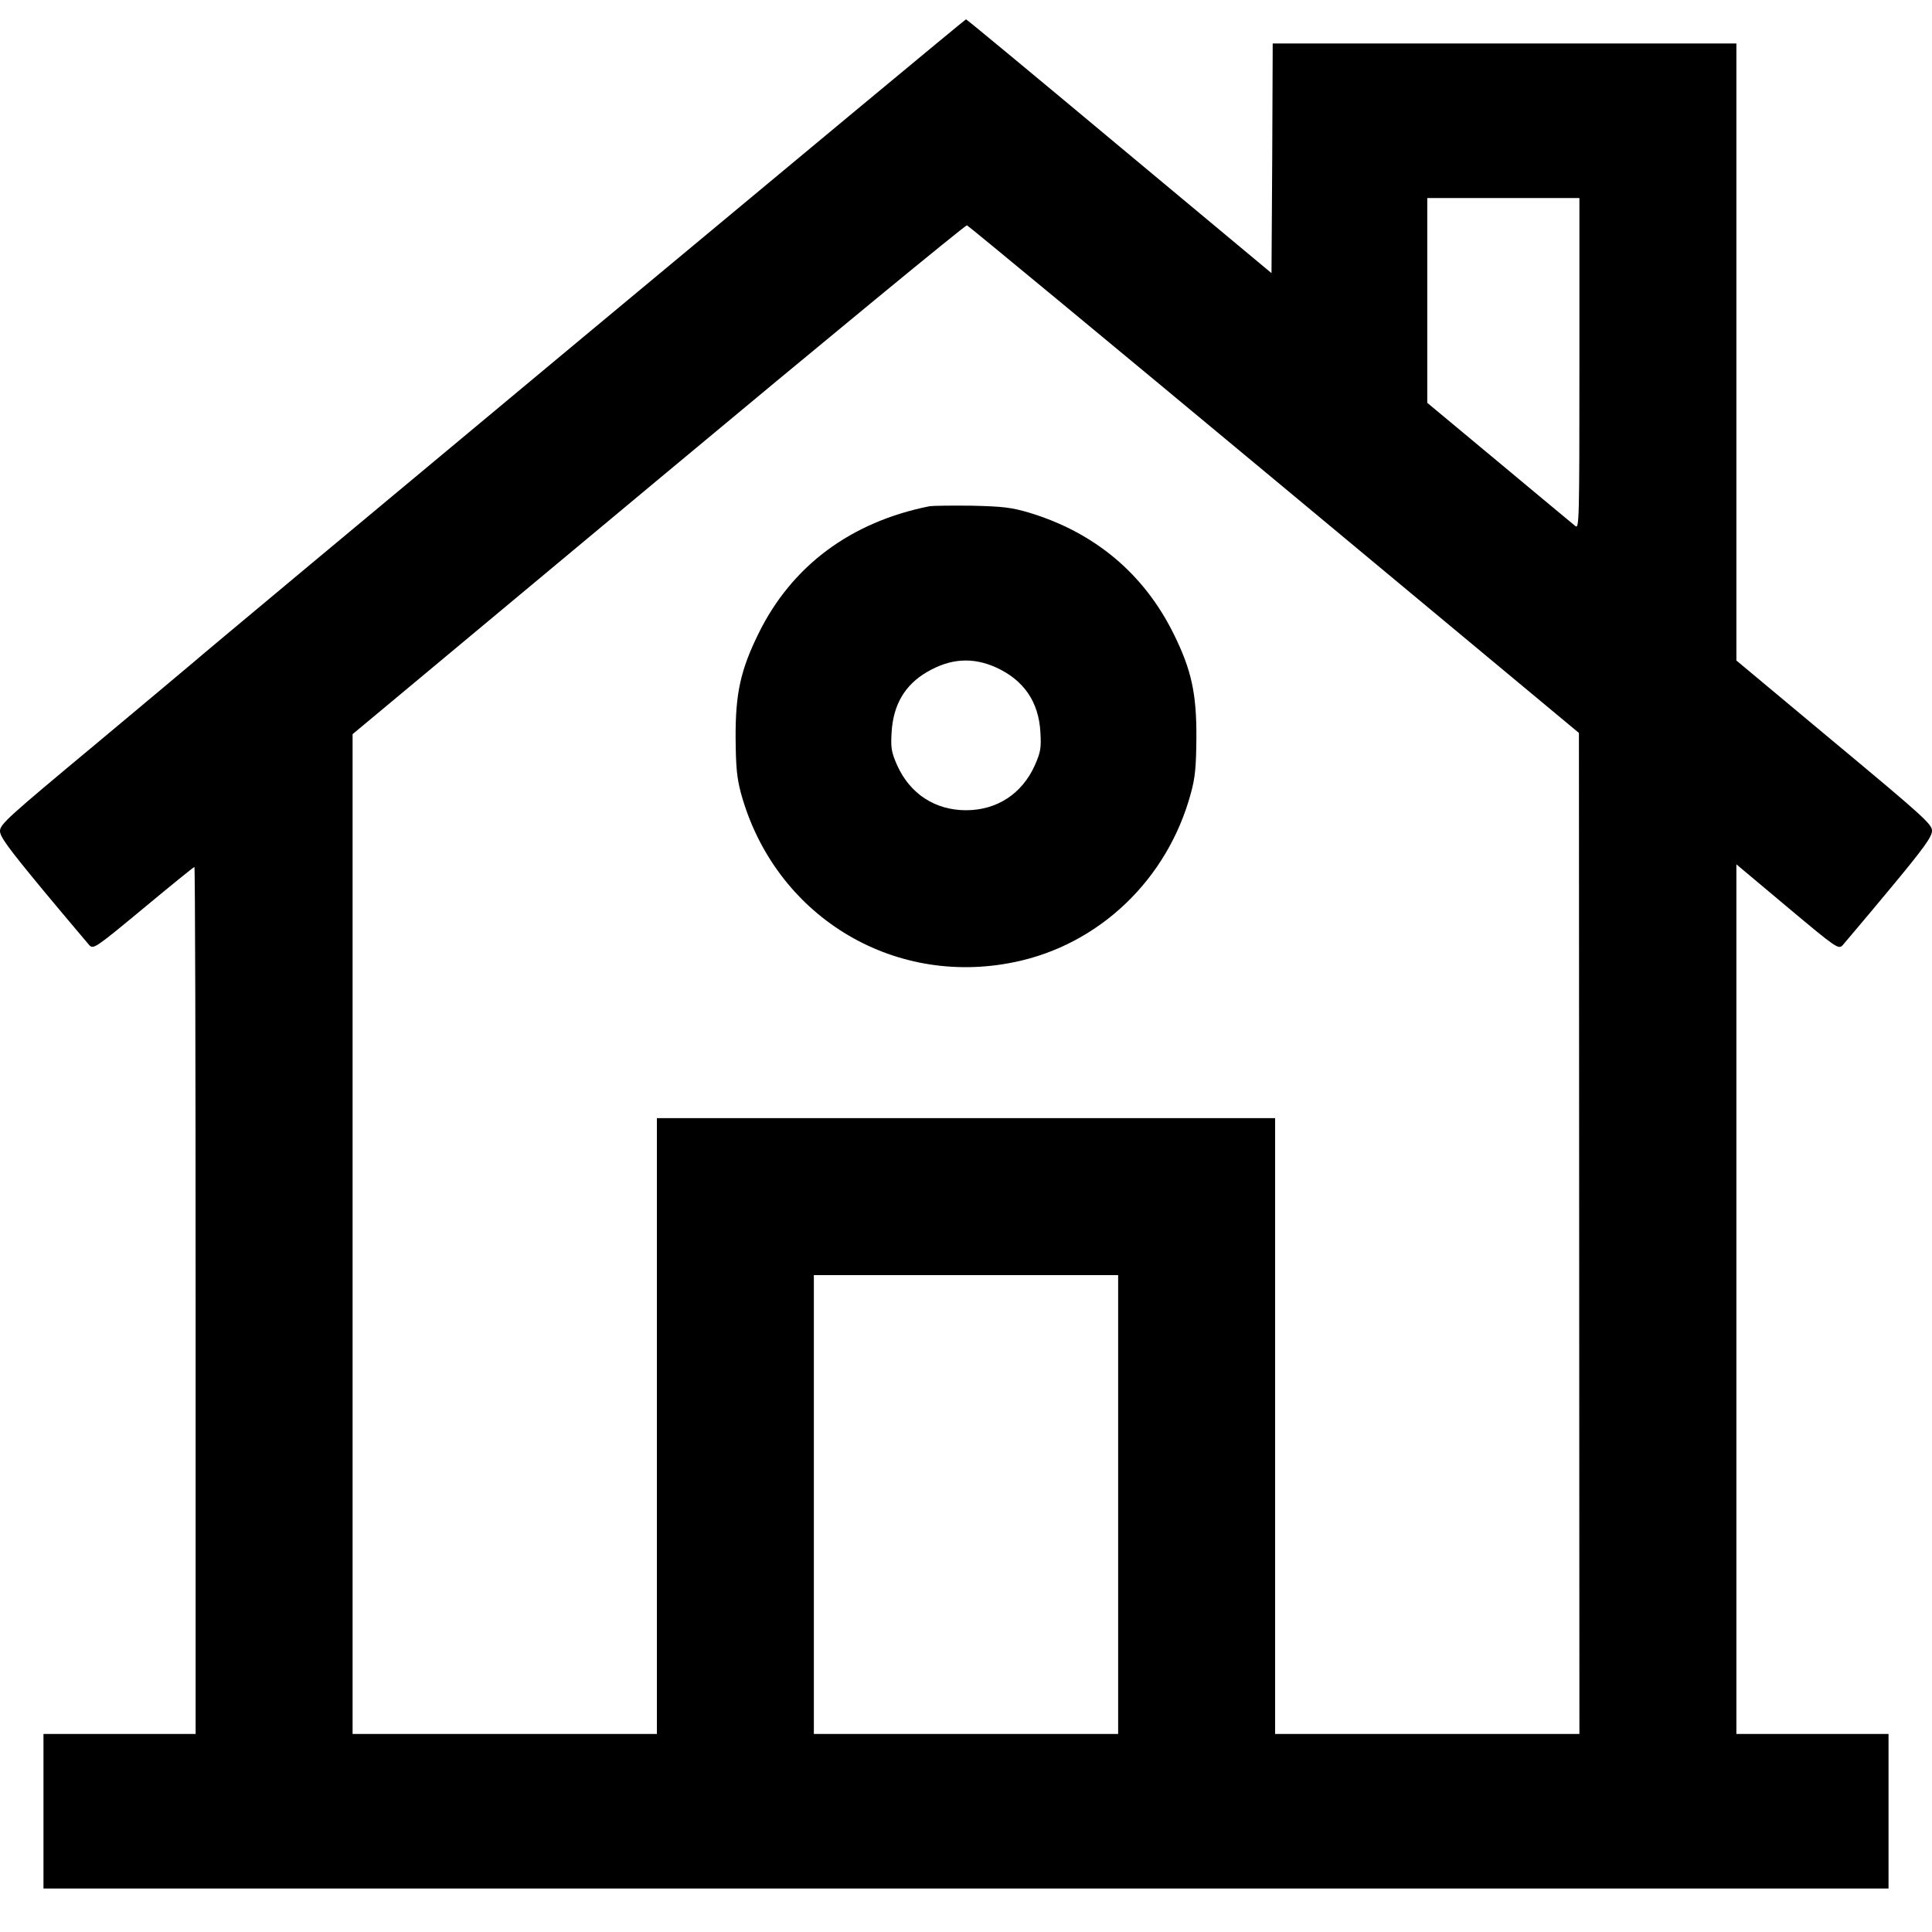
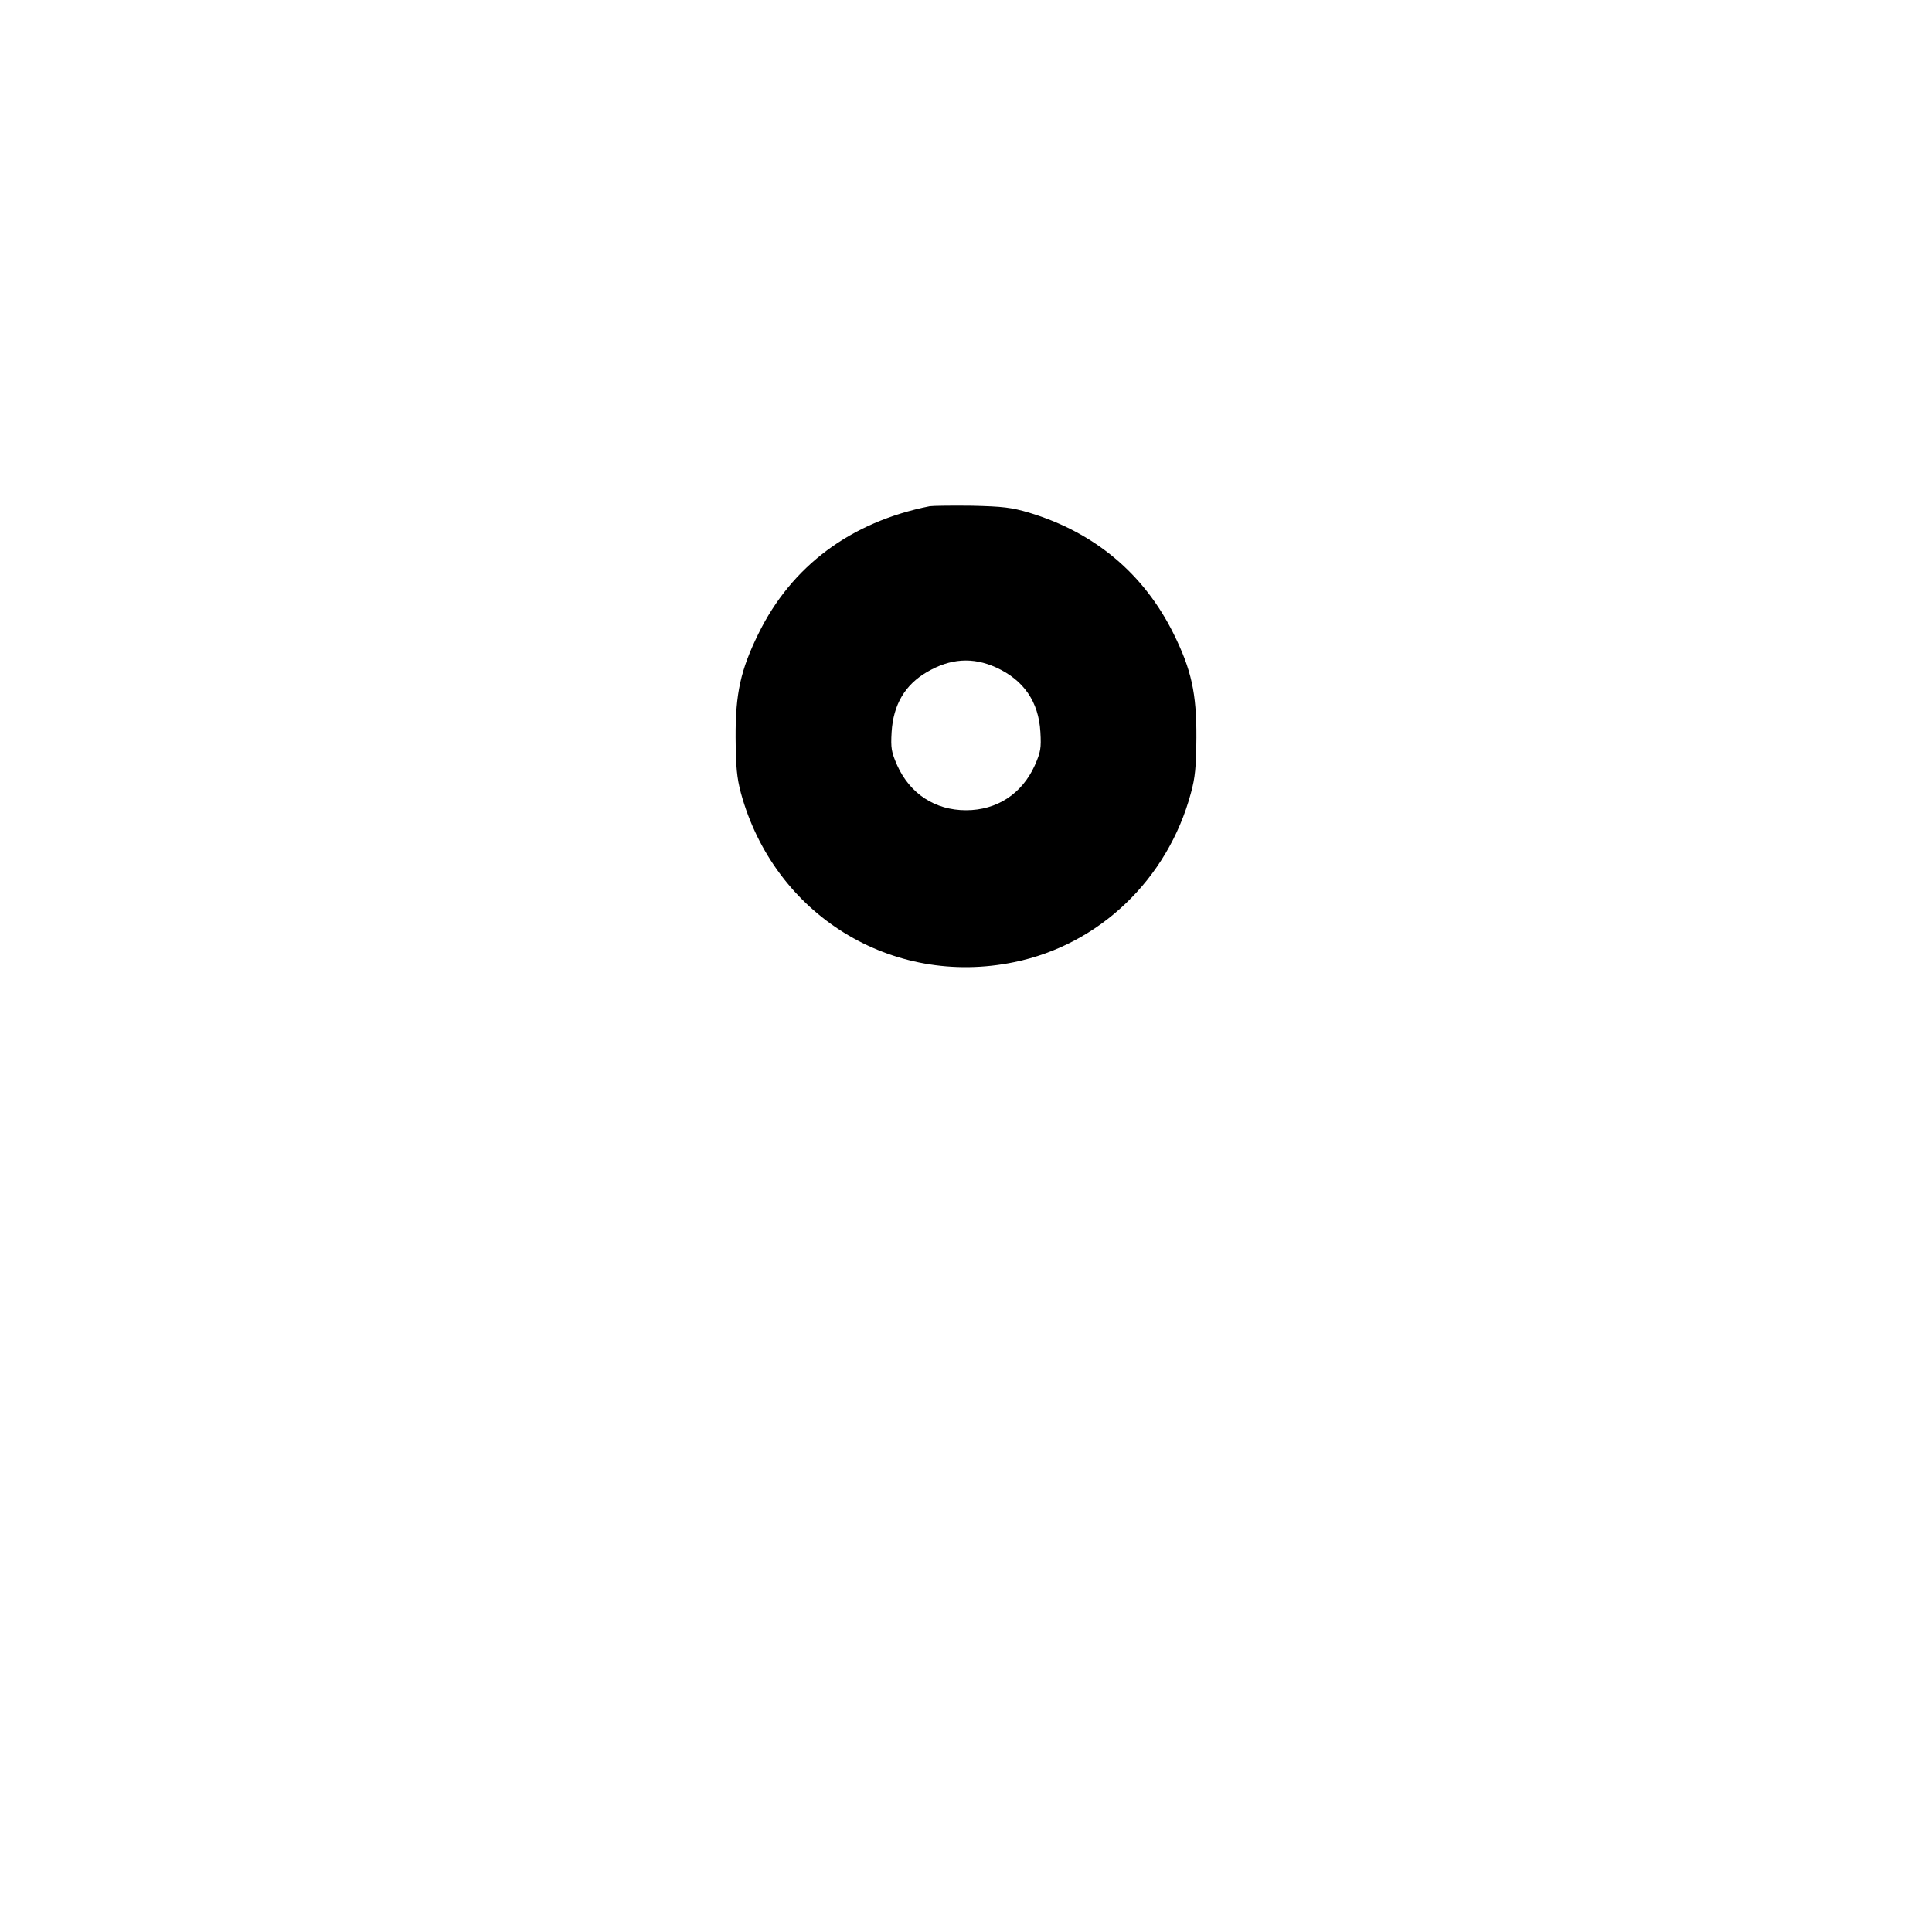
<svg xmlns="http://www.w3.org/2000/svg" version="1.0" width="800px" height="800px" viewBox="0 0 800 800" preserveAspectRatio="xMidYMid meet">
  <g transform="translate(0,800) scale(0.1,-0.1)" fill="#000000" stroke="none">
-     <path d="M2410 6600 c-872 -726 -1594 -1328 -1605 -1339 -11 -10 -197 -165 -412 -345 -358 -298 -393 -329 -393 -357 0 -24 34 -70 176 -242 97 -117 185 -220 194 -231 17 -17 25 -12 224 153 113 94 208 171 211 171 3 0 5 -808 5 -1795 l0 -1795 -315 0 -315 0 0 -320 0 -320 3820 0 3820 0 0 320 0 320 -315 0 -315 0 0 1800 0 1801 211 -177 c204 -171 212 -176 229 -158 9 11 97 114 194 231 143 172 176 218 176 243 0 27 -35 59 -405 367 l-405 338 0 1277 0 1278 -960 0 -960 0 -2 -475 -3 -476 -630 525 c-346 289 -632 526 -635 526 -3 0 -718 -594 -1590 -1320z m4130 -107 c0 -652 -1 -685 -17 -671 -10 8 -152 126 -315 262 l-298 248 0 424 0 424 315 0 315 0 0 -687z m-1263 -479 l1261 -1049 1 -2072 1 -2073 -630 0 -630 0 0 1275 0 1275 -1280 0 -1280 0 0 -1275 0 -1275 -630 0 -630 0 0 2070 0 2070 1266 1055 c697 581 1272 1054 1278 1052 6 -2 579 -476 1273 -1053z m-647 -4244 l0 -950 -630 0 -630 0 0 950 0 950 630 0 630 0 0 -950z" />
    <path d="M3850 5904 c-327 -65 -572 -247 -710 -529 -73 -149 -95 -246 -94 -430 1 -121 5 -165 22 -229 138 -504 624 -805 1132 -700 352 72 635 343 731 699 18 65 22 109 23 230 1 185 -21 282 -94 430 -123 249 -327 420 -598 502 -74 22 -110 26 -237 29 -82 1 -161 0 -175 -2z m275 -668 c114 -52 176 -142 183 -267 4 -67 1 -83 -23 -138 -53 -118 -157 -186 -285 -186 -128 0 -232 68 -285 186 -24 55 -27 71 -23 138 7 113 55 195 146 248 97 57 190 63 287 19z" />
  </g>
</svg>